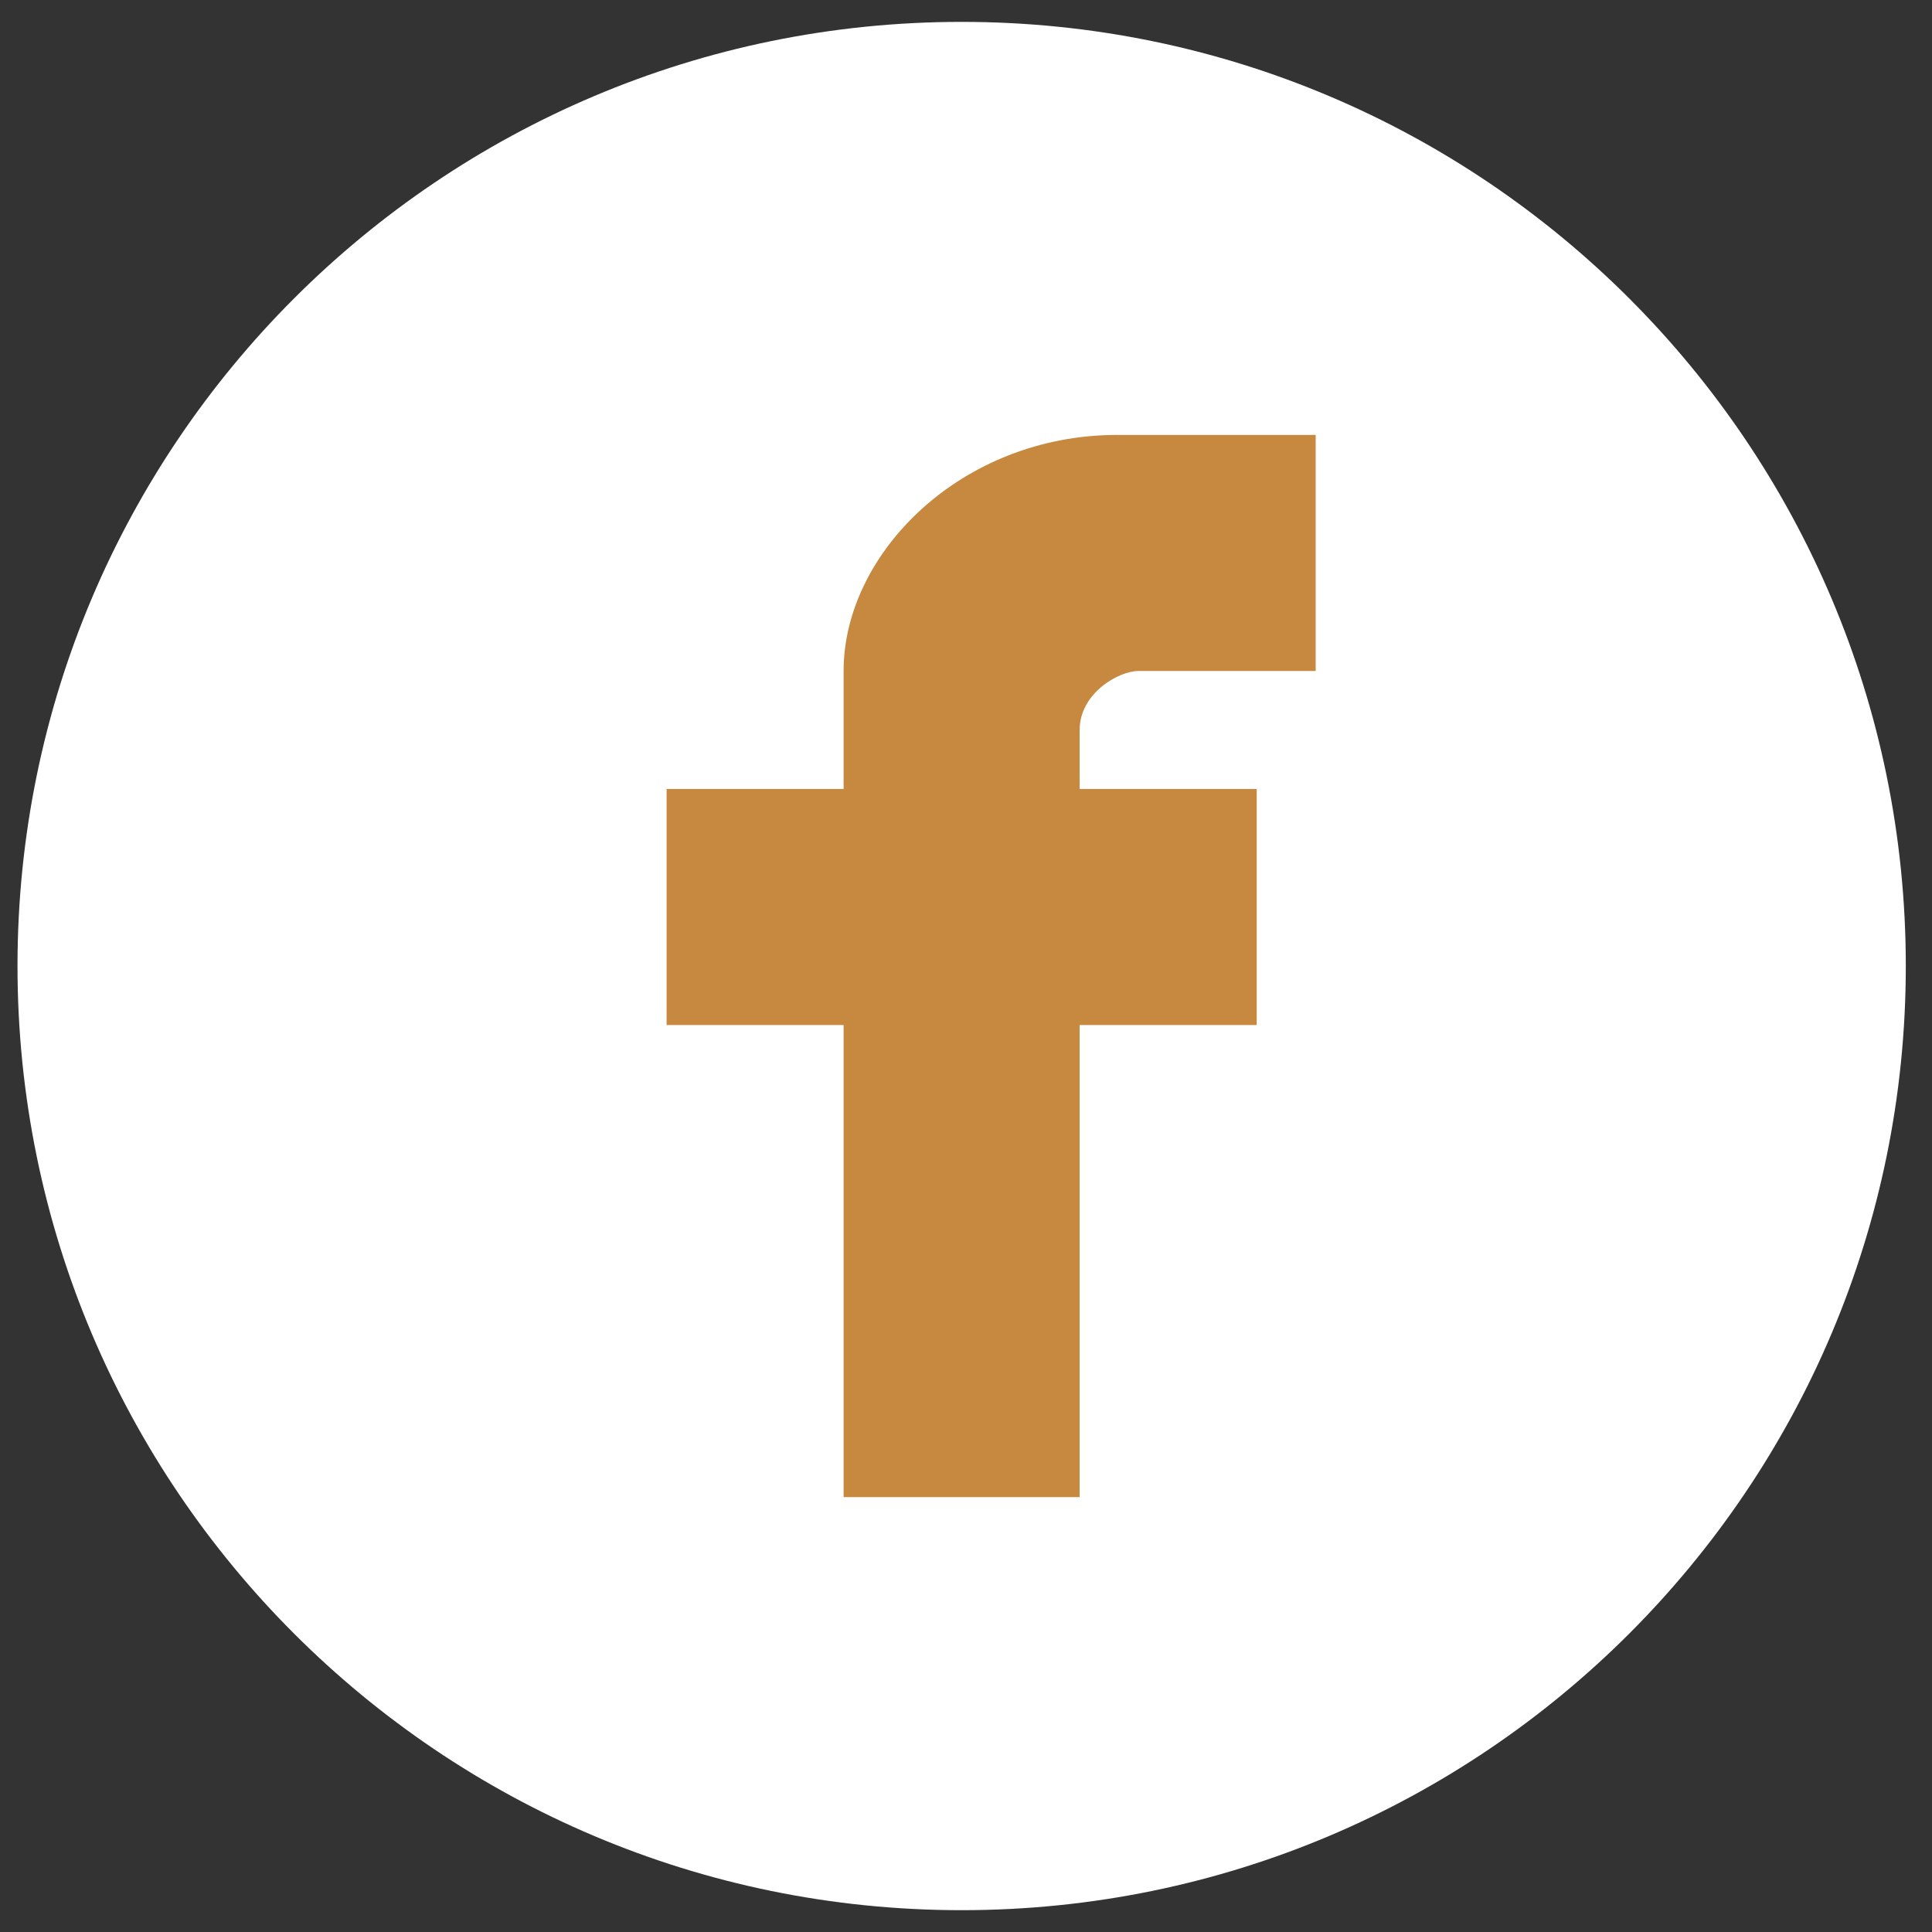
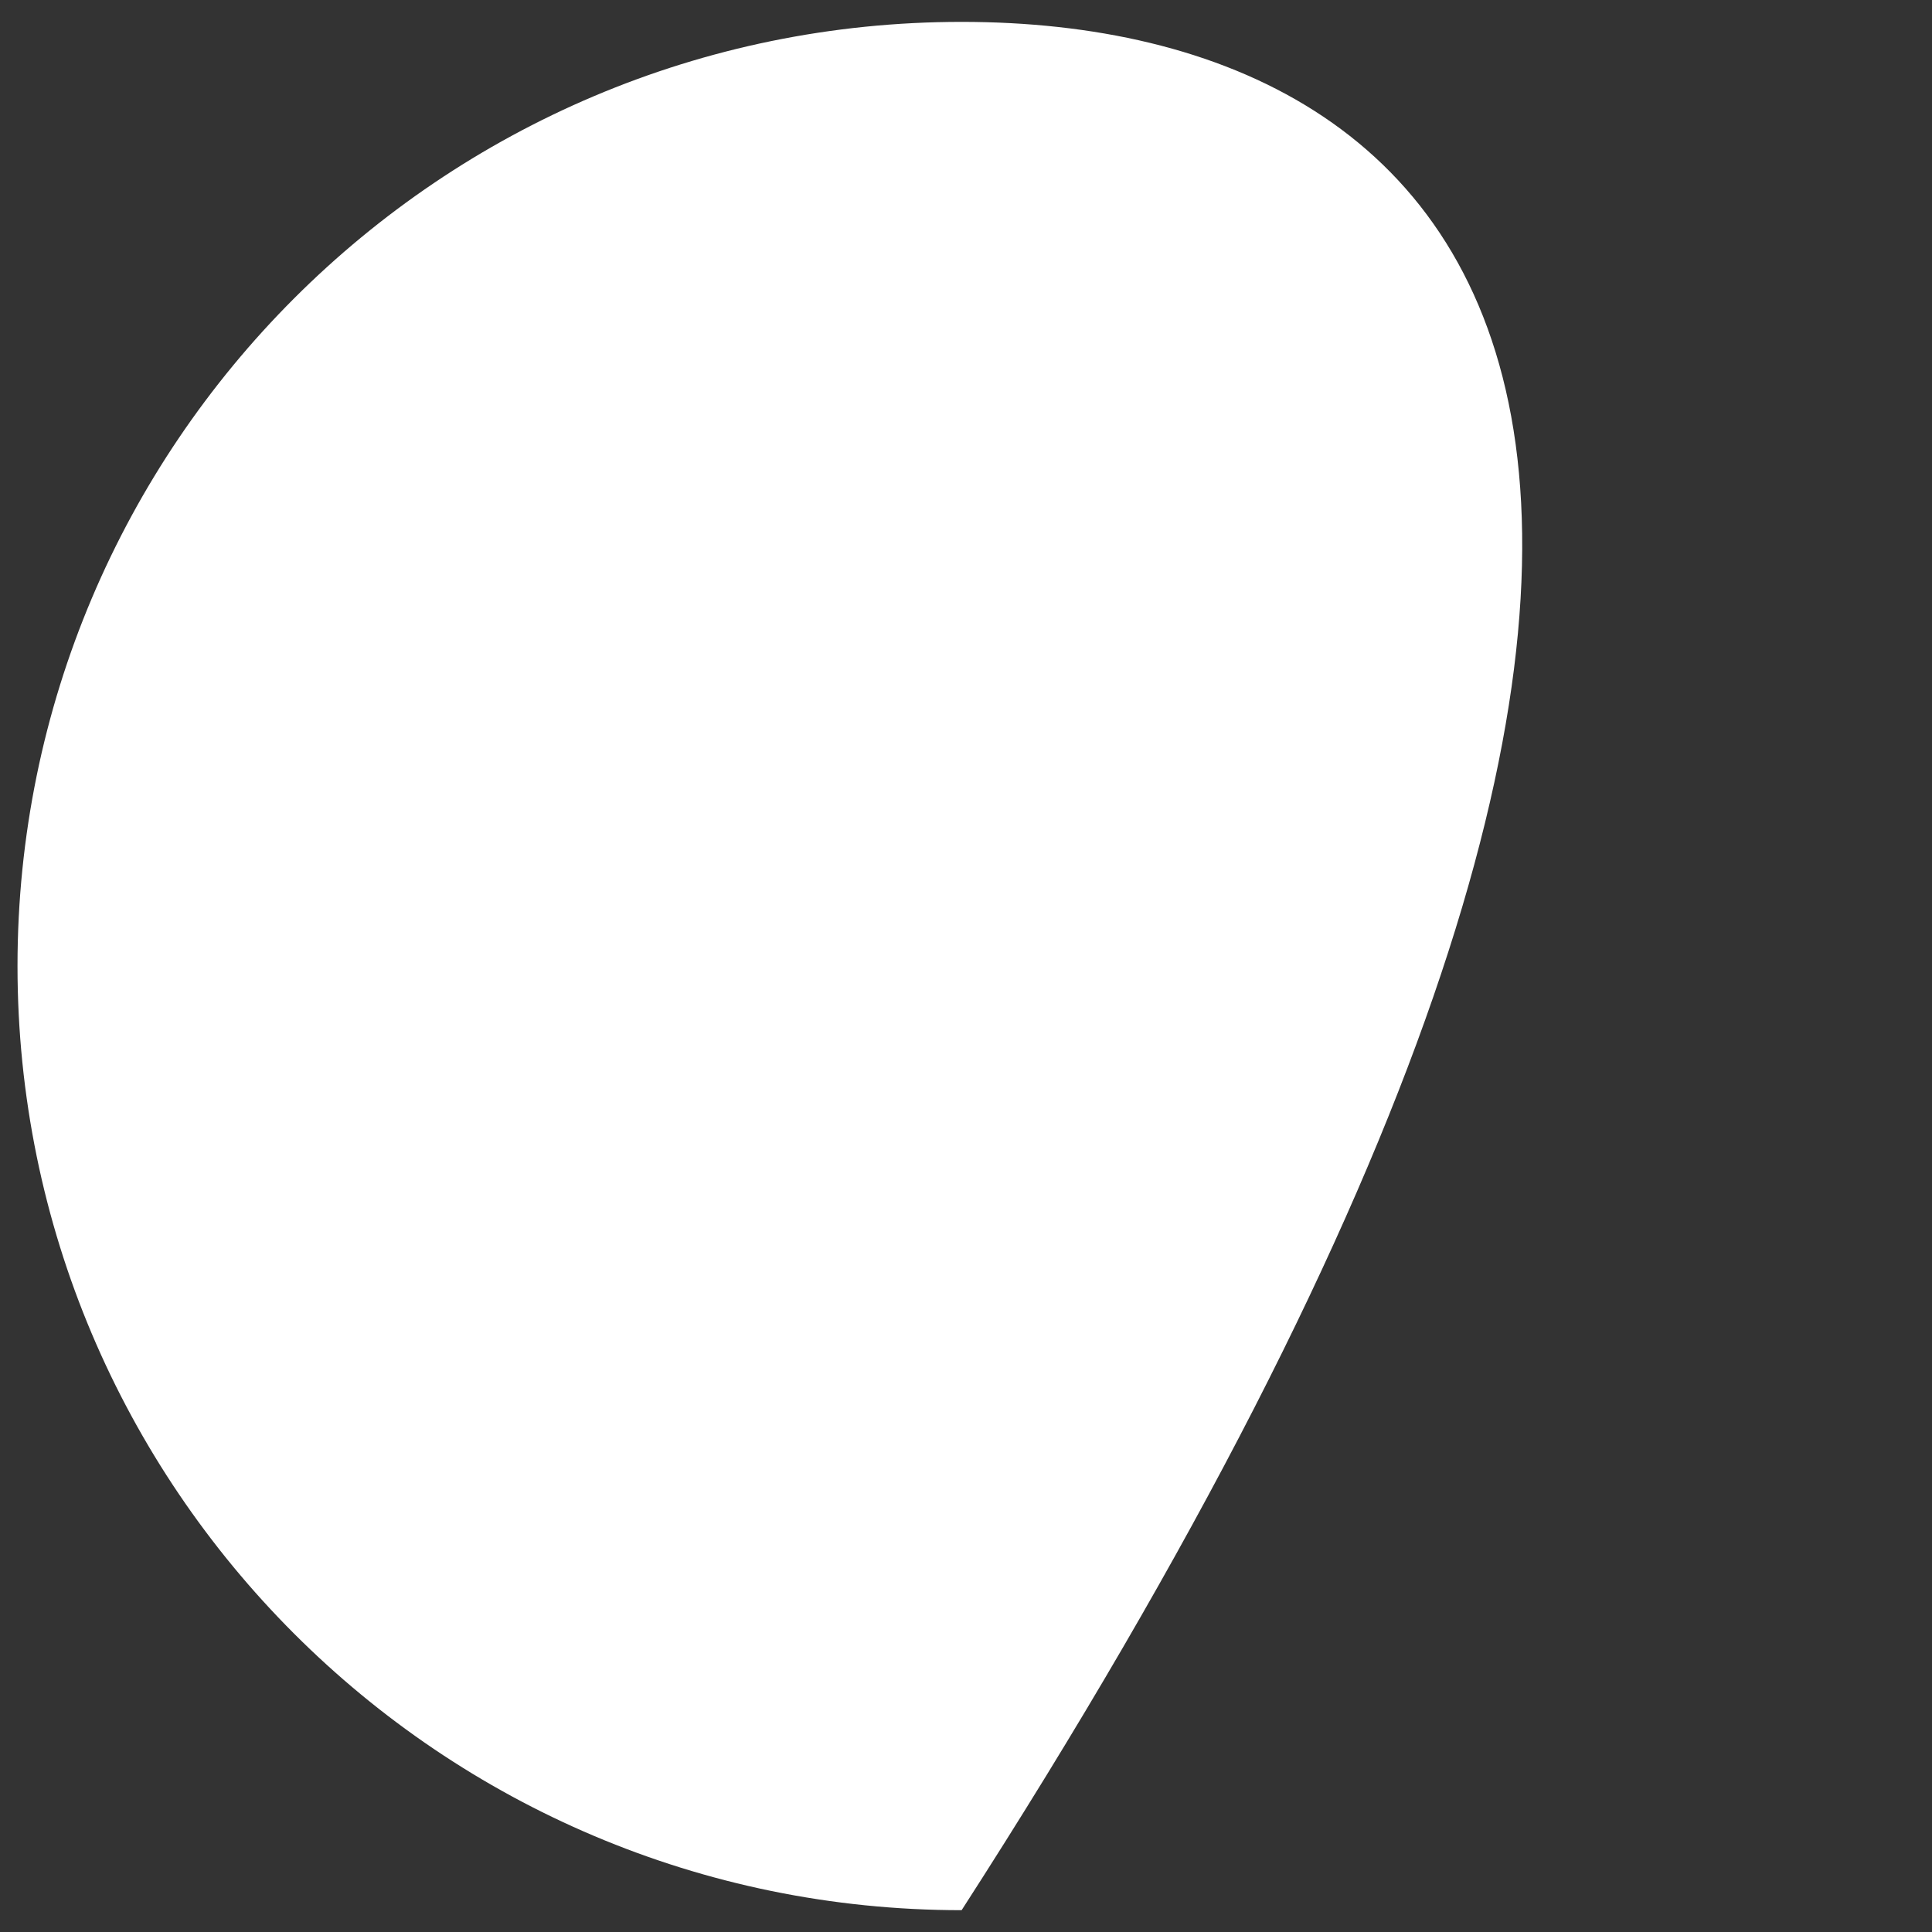
<svg xmlns="http://www.w3.org/2000/svg" width="34px" height="34px" viewBox="0 0 34 34" version="1.1">
  <rect x="0" y="0" width="34" height="34" fill="#333333" stroke="none" />
  <title>icon_facebook</title>
  <desc>Created with Sketch.</desc>
  <g id="Page-1" stroke="none" stroke-width="1" fill="none" fill-rule="evenodd">
    <g id="icon_facebook" transform="translate(0.308, 0.385)">
-       <path d="M16.615,0 C7.44,0 0,7.44 0,16.615 C0,25.791 7.44,33.231 16.615,33.231 C25.791,33.231 33.231,25.791 33.231,16.615 C33.231,7.44 25.791,0 16.615,0 L16.615,0 Z" id="Path" fill="#FFFFFF" />
-       <path d="M22.846,11.423 L19.731,11.423 C19.376,11.423 18.692,11.815 18.692,12.462 L18.692,13.5 L21.808,13.5 L21.808,17.654 L18.692,17.654 L18.692,25.962 L14.538,25.962 L14.538,17.654 L11.423,17.654 L11.423,13.5 L14.538,13.5 L14.538,11.423 C14.538,9.346 16.615,7.269 19.354,7.269 L22.846,7.269 L22.846,11.423 Z" id="FB-icon" fill="#C6893F" />
+       <path d="M16.615,0 C7.44,0 0,7.44 0,16.615 C0,25.791 7.44,33.231 16.615,33.231 C33.231,7.44 25.791,0 16.615,0 L16.615,0 Z" id="Path" fill="#FFFFFF" />
    </g>
  </g>
</svg>